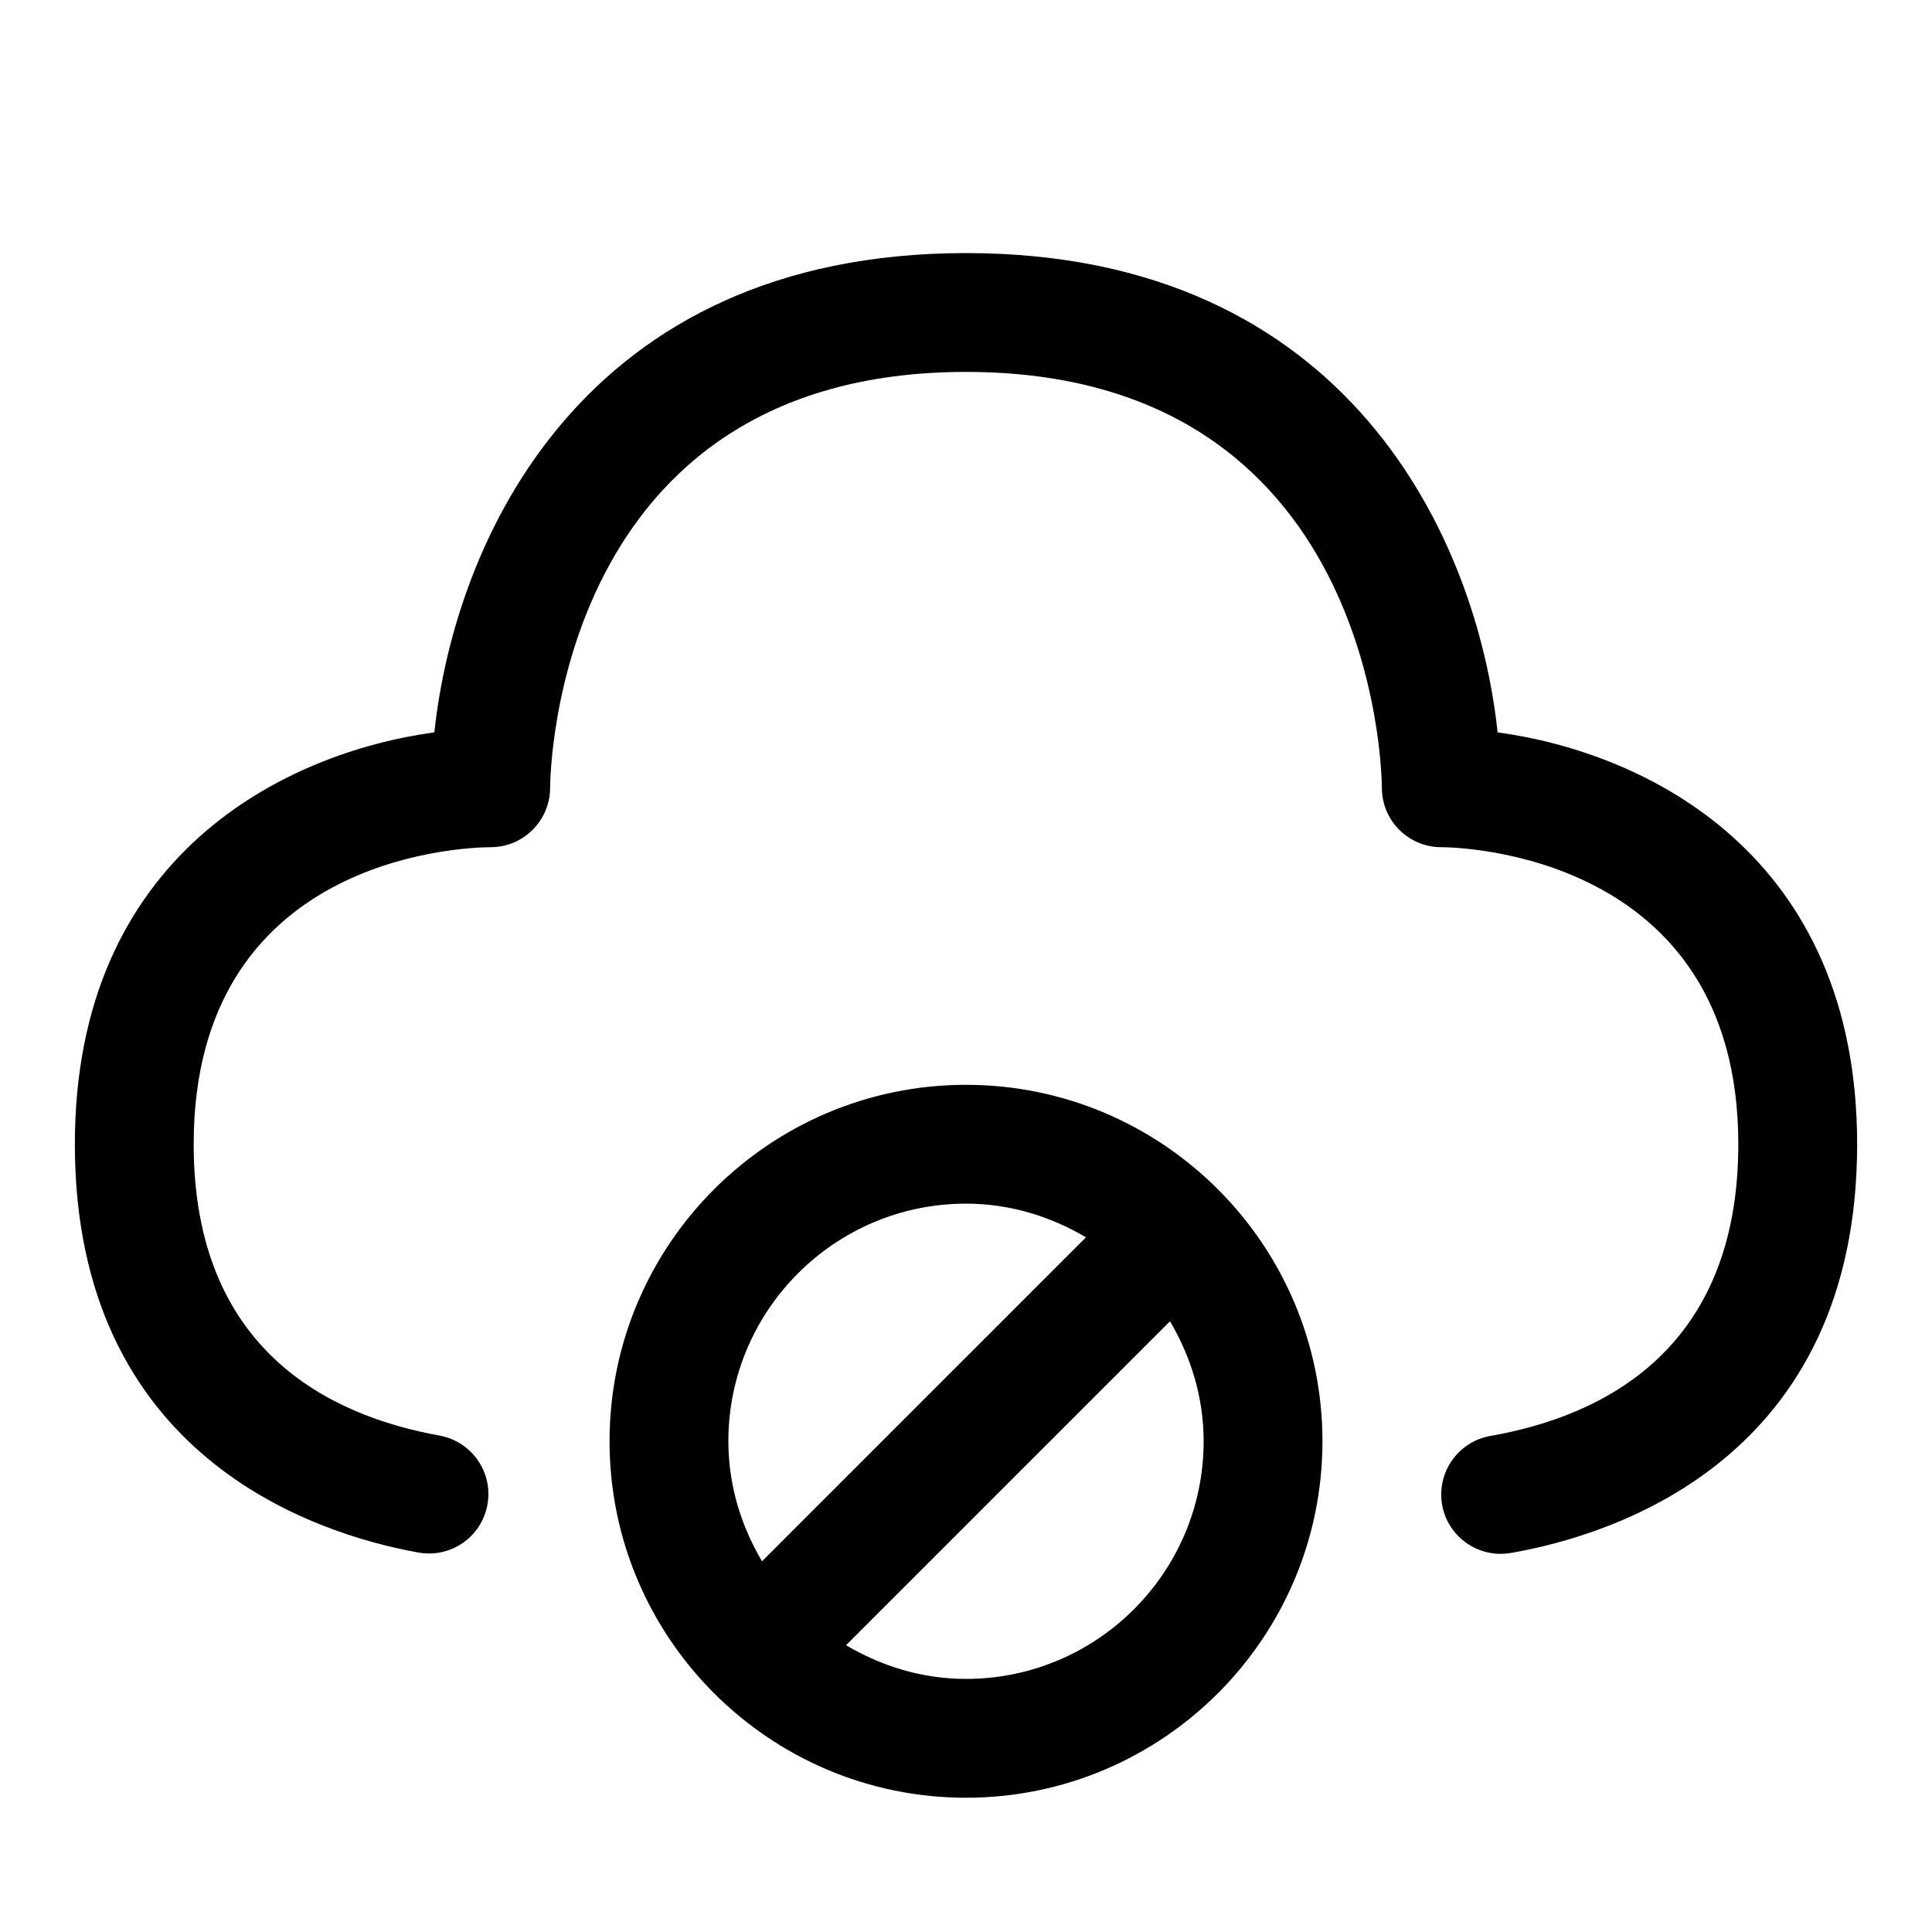
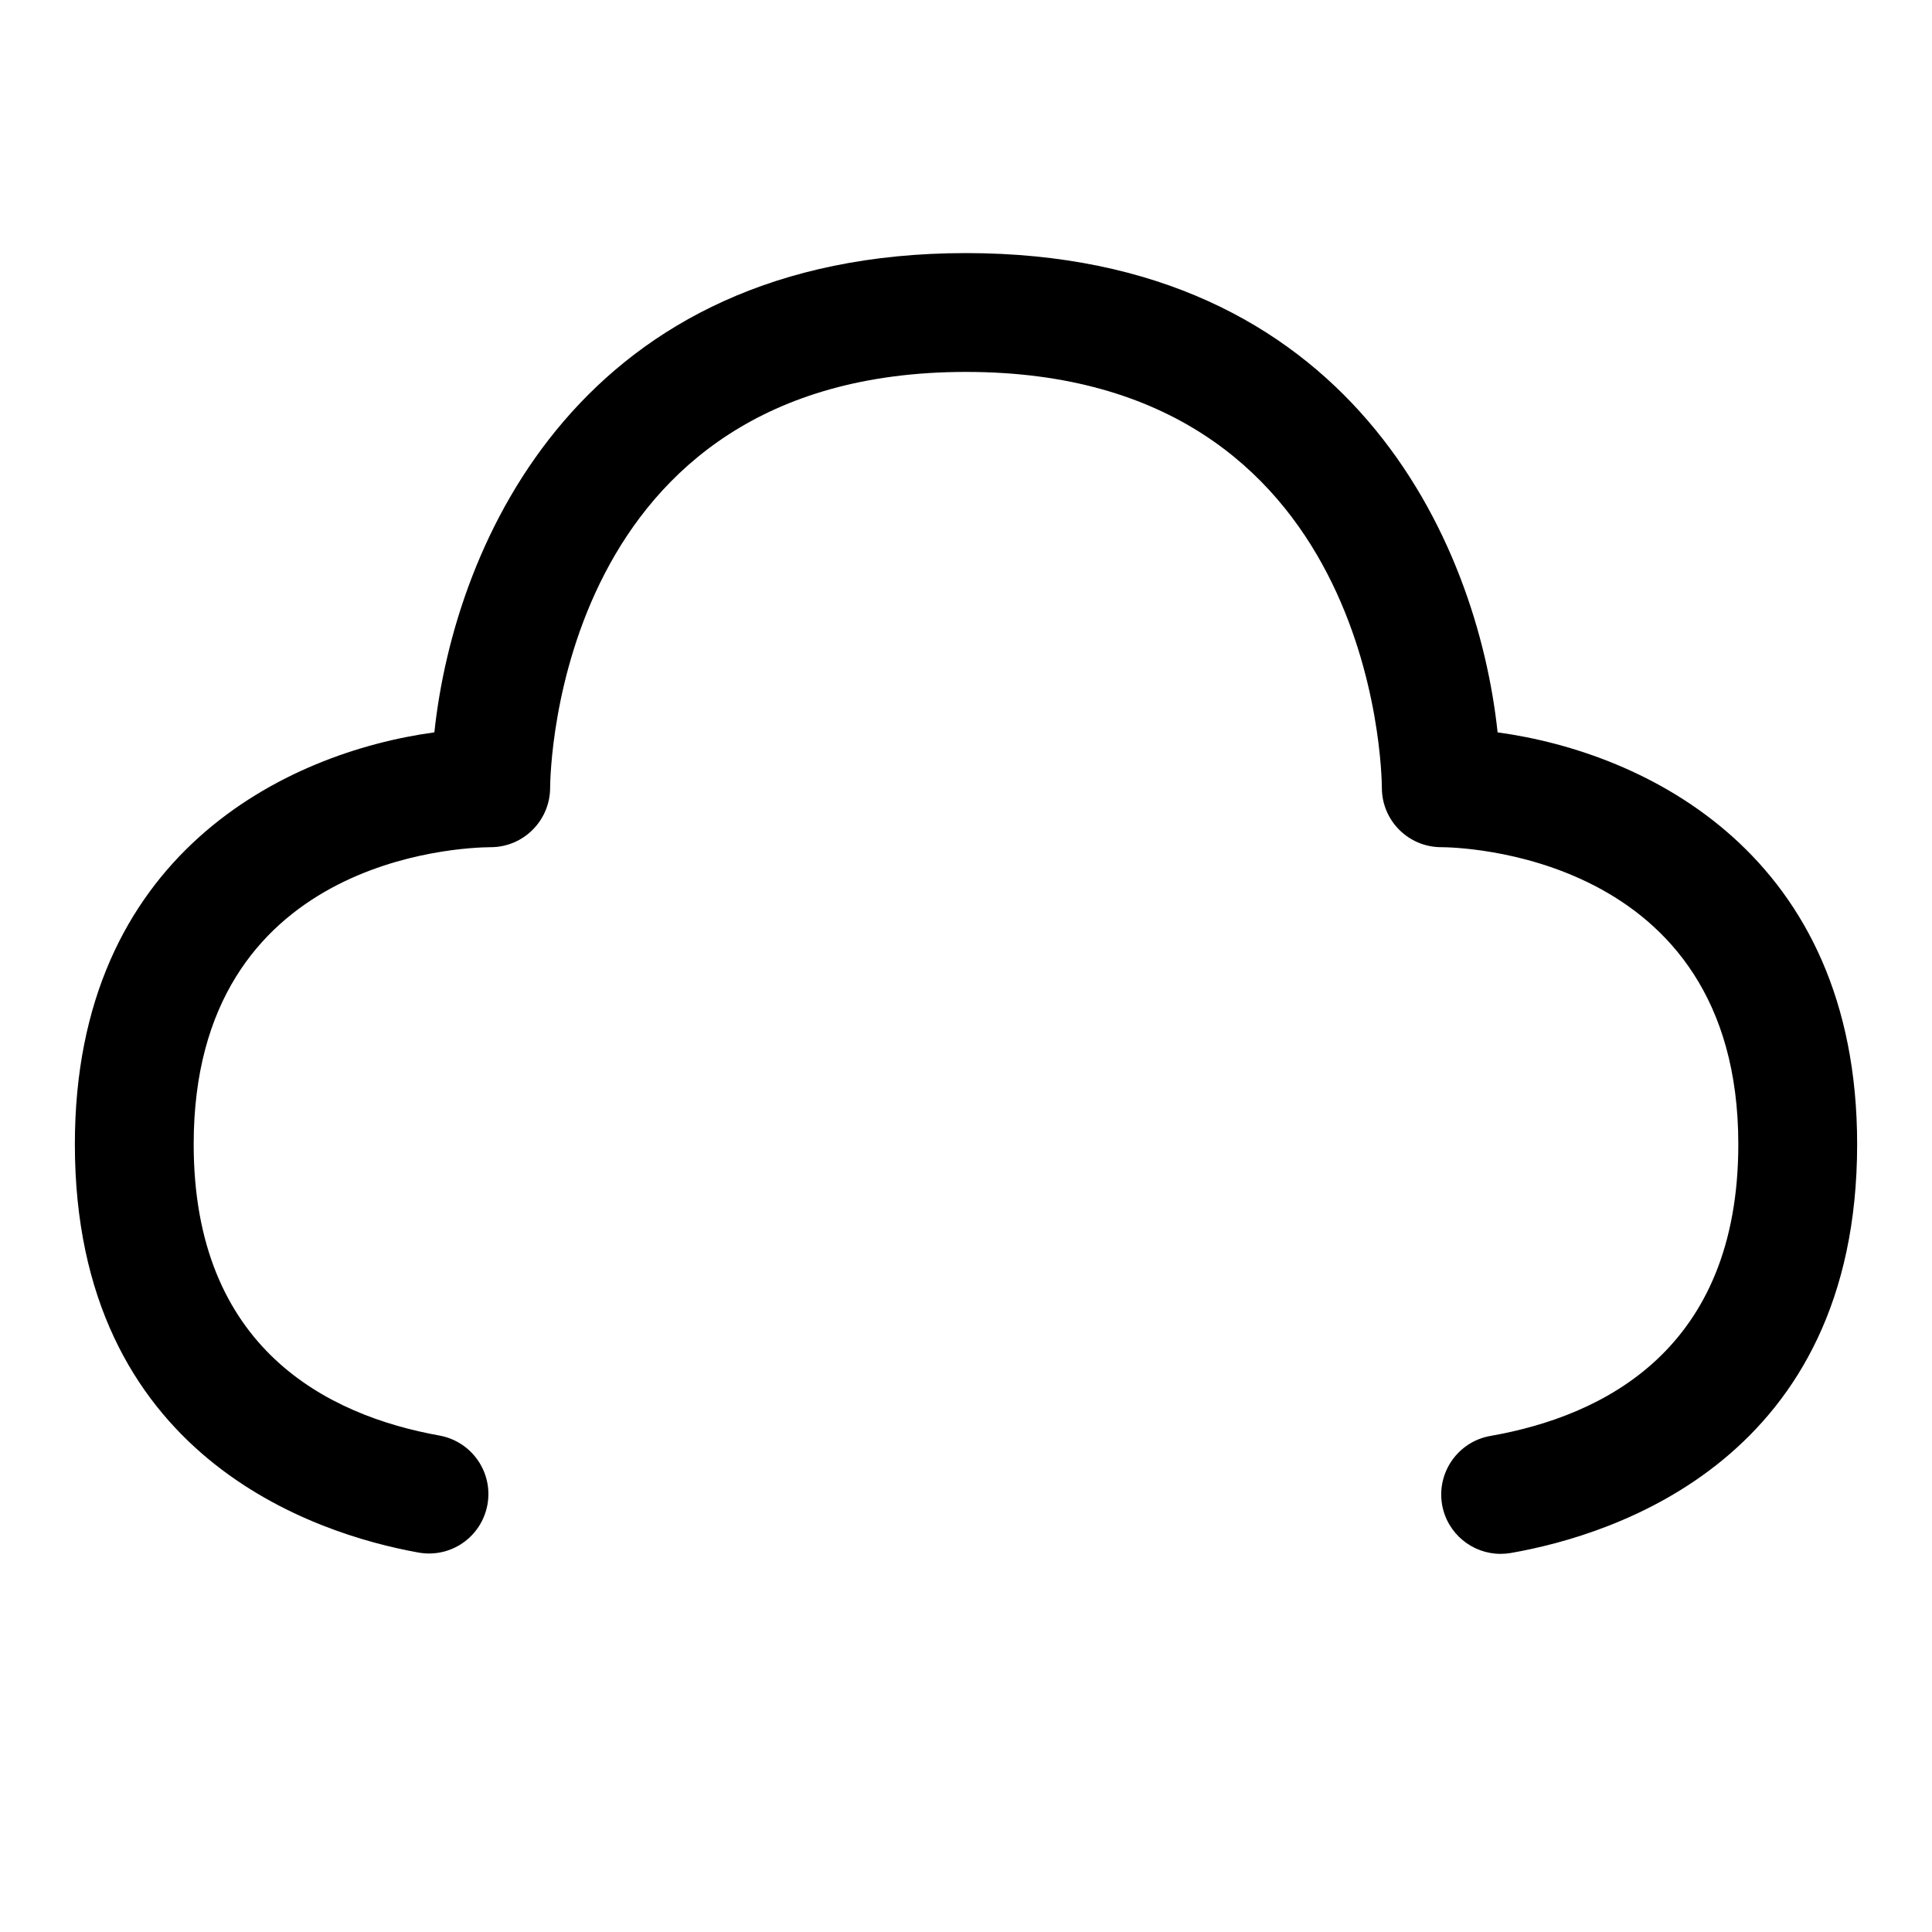
<svg xmlns="http://www.w3.org/2000/svg" fill="#000000" width="800px" height="800px" version="1.1" viewBox="144 144 512 512">
  <g>
    <path d="m540.88 338.08c-5.398-50.742-39.219-127.01-140.88-127.01-101.66 0-135.48 76.266-140.89 127.01-39.375 5.367-95.27 32.398-95.27 109.15 0 82.859 63.668 103.28 91.047 108.21 8.629 1.543 16.734-4.156 18.293-12.707 1.543-8.566-4.156-16.734-12.707-18.293-29.719-5.352-65.145-23.078-65.145-77.207 0-75.949 70.723-78.656 78.719-78.719 8.66 0 15.695-7.039 15.742-15.711 0.02-4.488 1.848-110.24 110.21-110.24s110.18 105.75 110.21 110.21c0 8.691 7.039 15.742 15.742 15.742 3.211 0 78.719 0.898 78.719 78.719 0 54.395-35.723 72.059-65.699 77.305-8.566 1.512-14.281 9.668-12.801 18.23 1.34 7.637 7.996 13.02 15.492 13.02 0.898 0 1.812-0.078 2.738-0.234 27.605-4.816 91.762-25.047 91.762-108.32 0-76.754-55.891-103.79-95.285-109.15z" />
-     <path d="m400 431.49c-52.098 0-94.465 42.367-94.465 94.465s42.367 94.465 94.465 94.465 94.465-42.367 94.465-94.465c-0.004-52.098-42.371-94.465-94.465-94.465zm0 31.488c11.652 0 22.418 3.387 31.789 8.926l-85.852 85.852c-5.531-9.383-8.914-20.152-8.914-31.805 0-34.73 28.242-62.973 62.977-62.973zm0 125.95c-11.652 0-22.418-3.387-31.789-8.926l85.852-85.852c5.527 9.383 8.914 20.152 8.914 31.801 0 34.734-28.246 62.977-62.977 62.977z" />
  </g>
</svg>